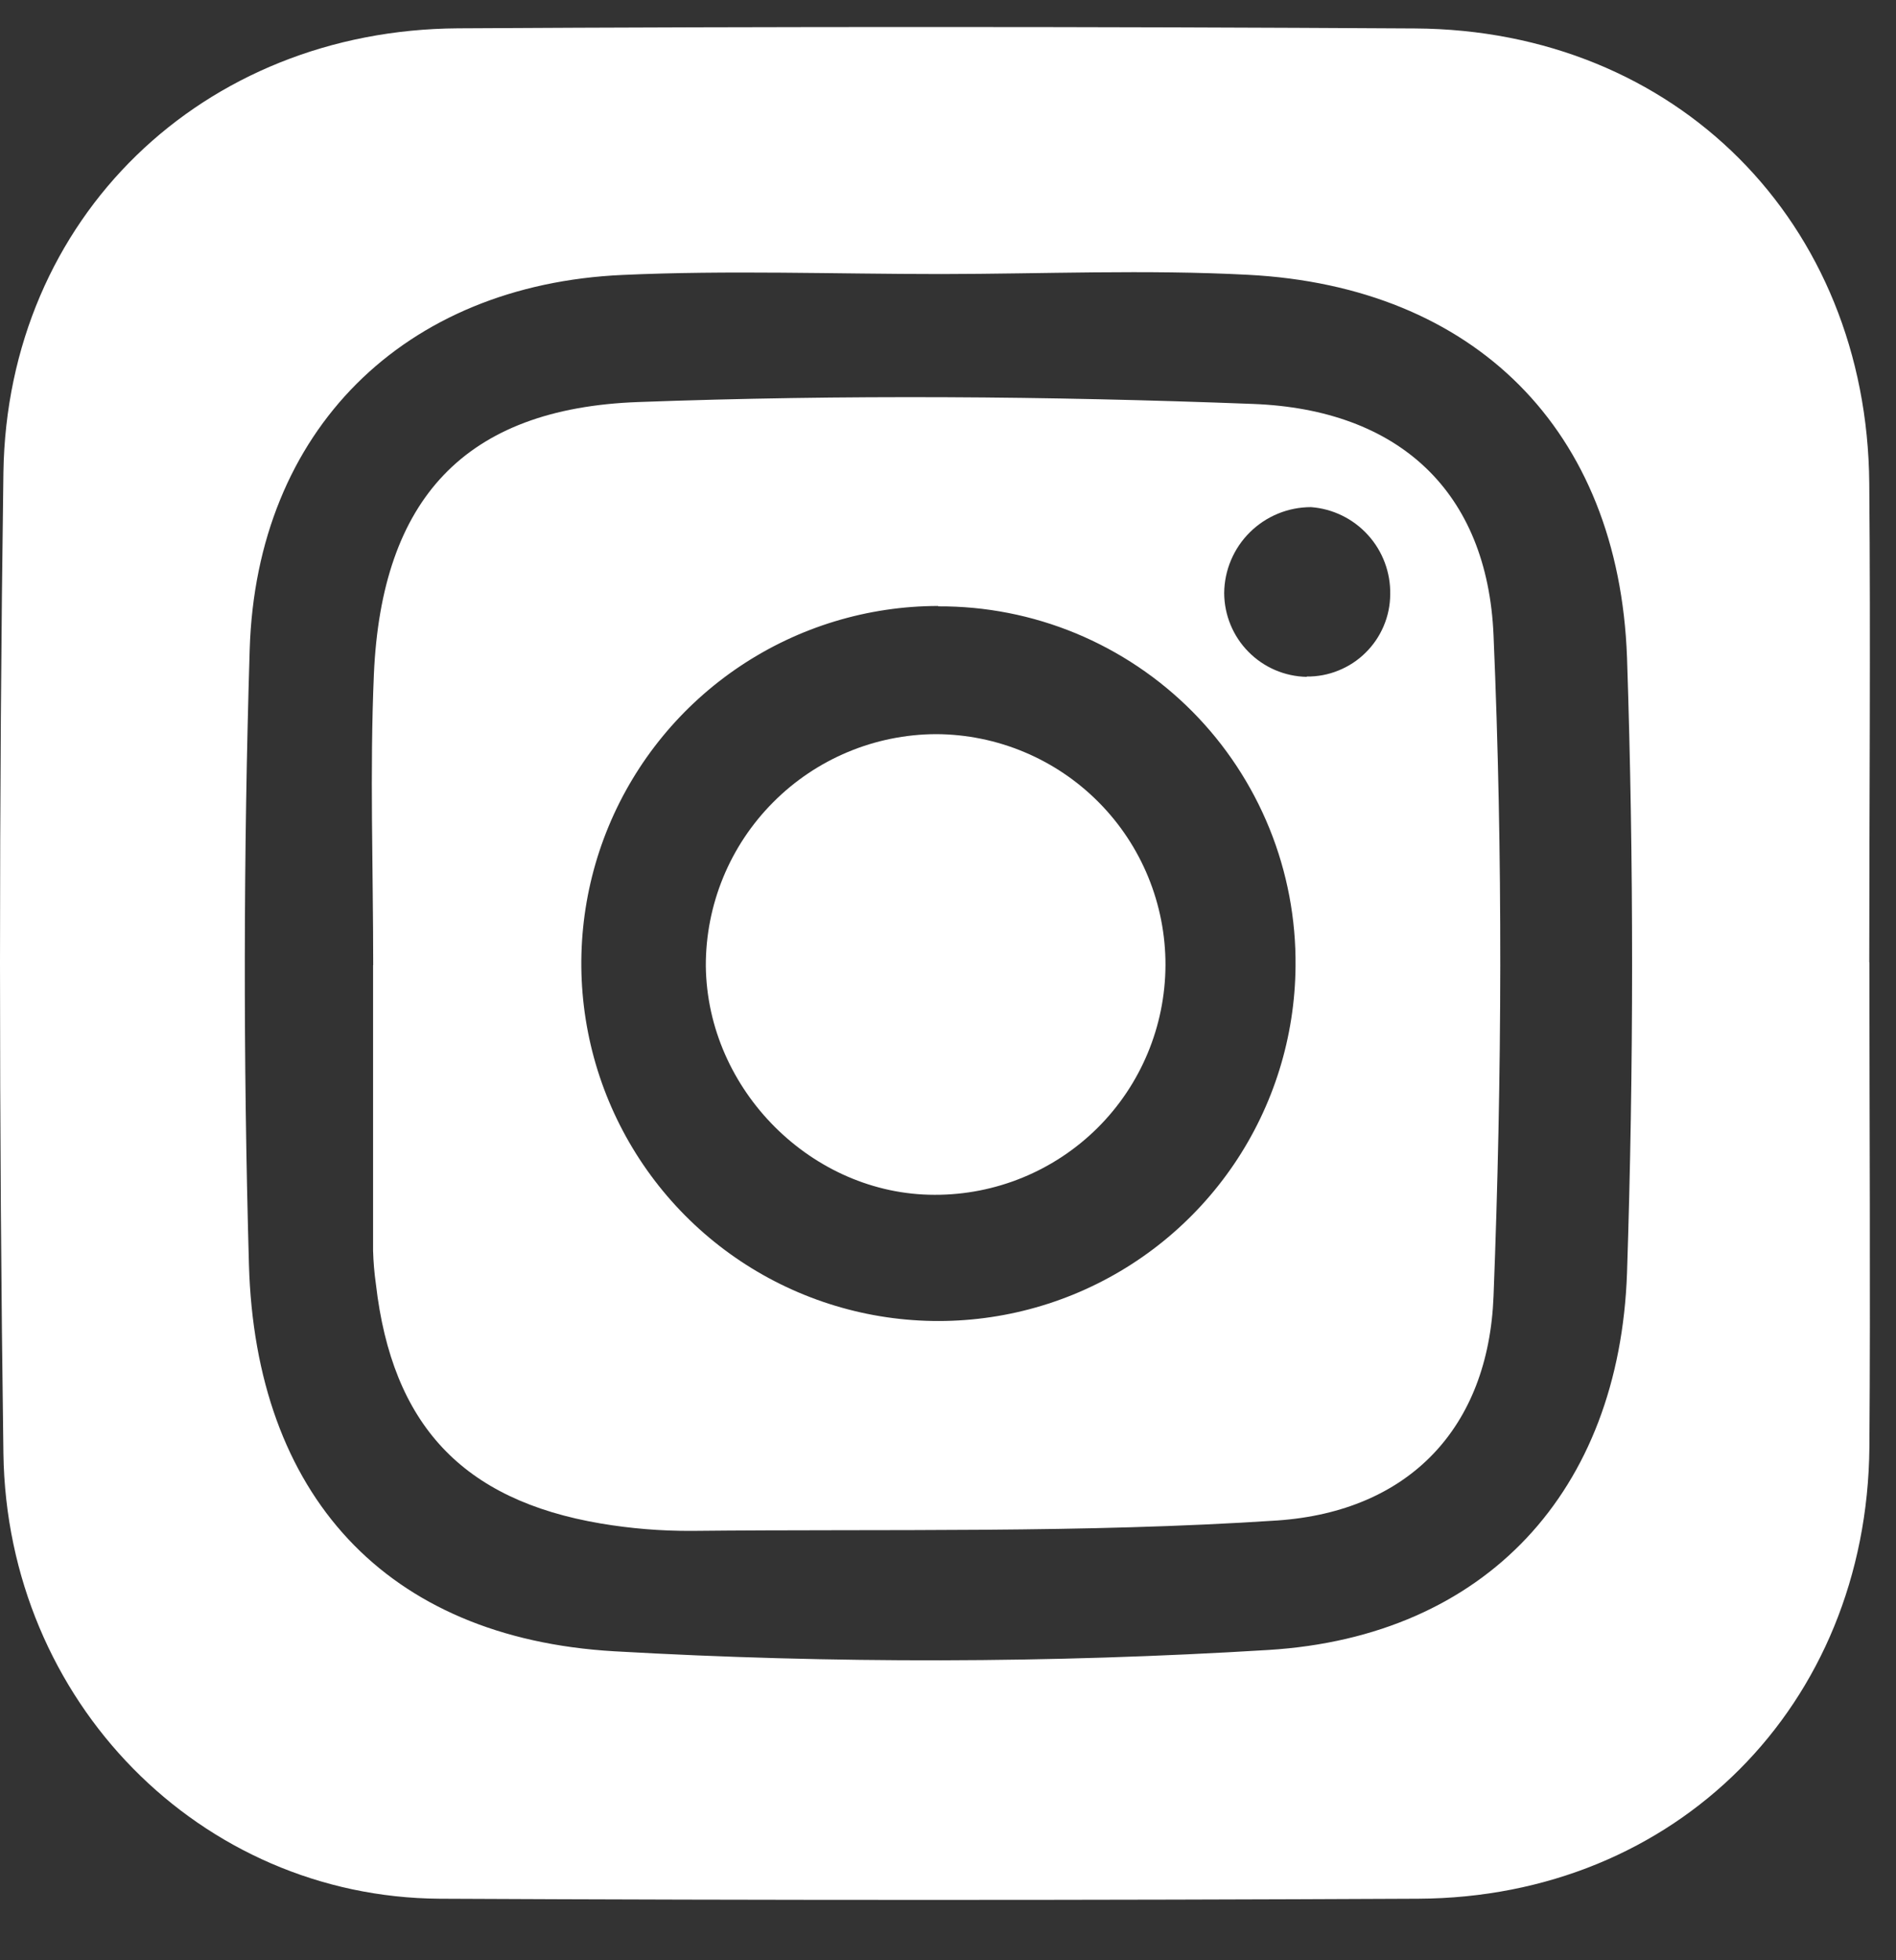
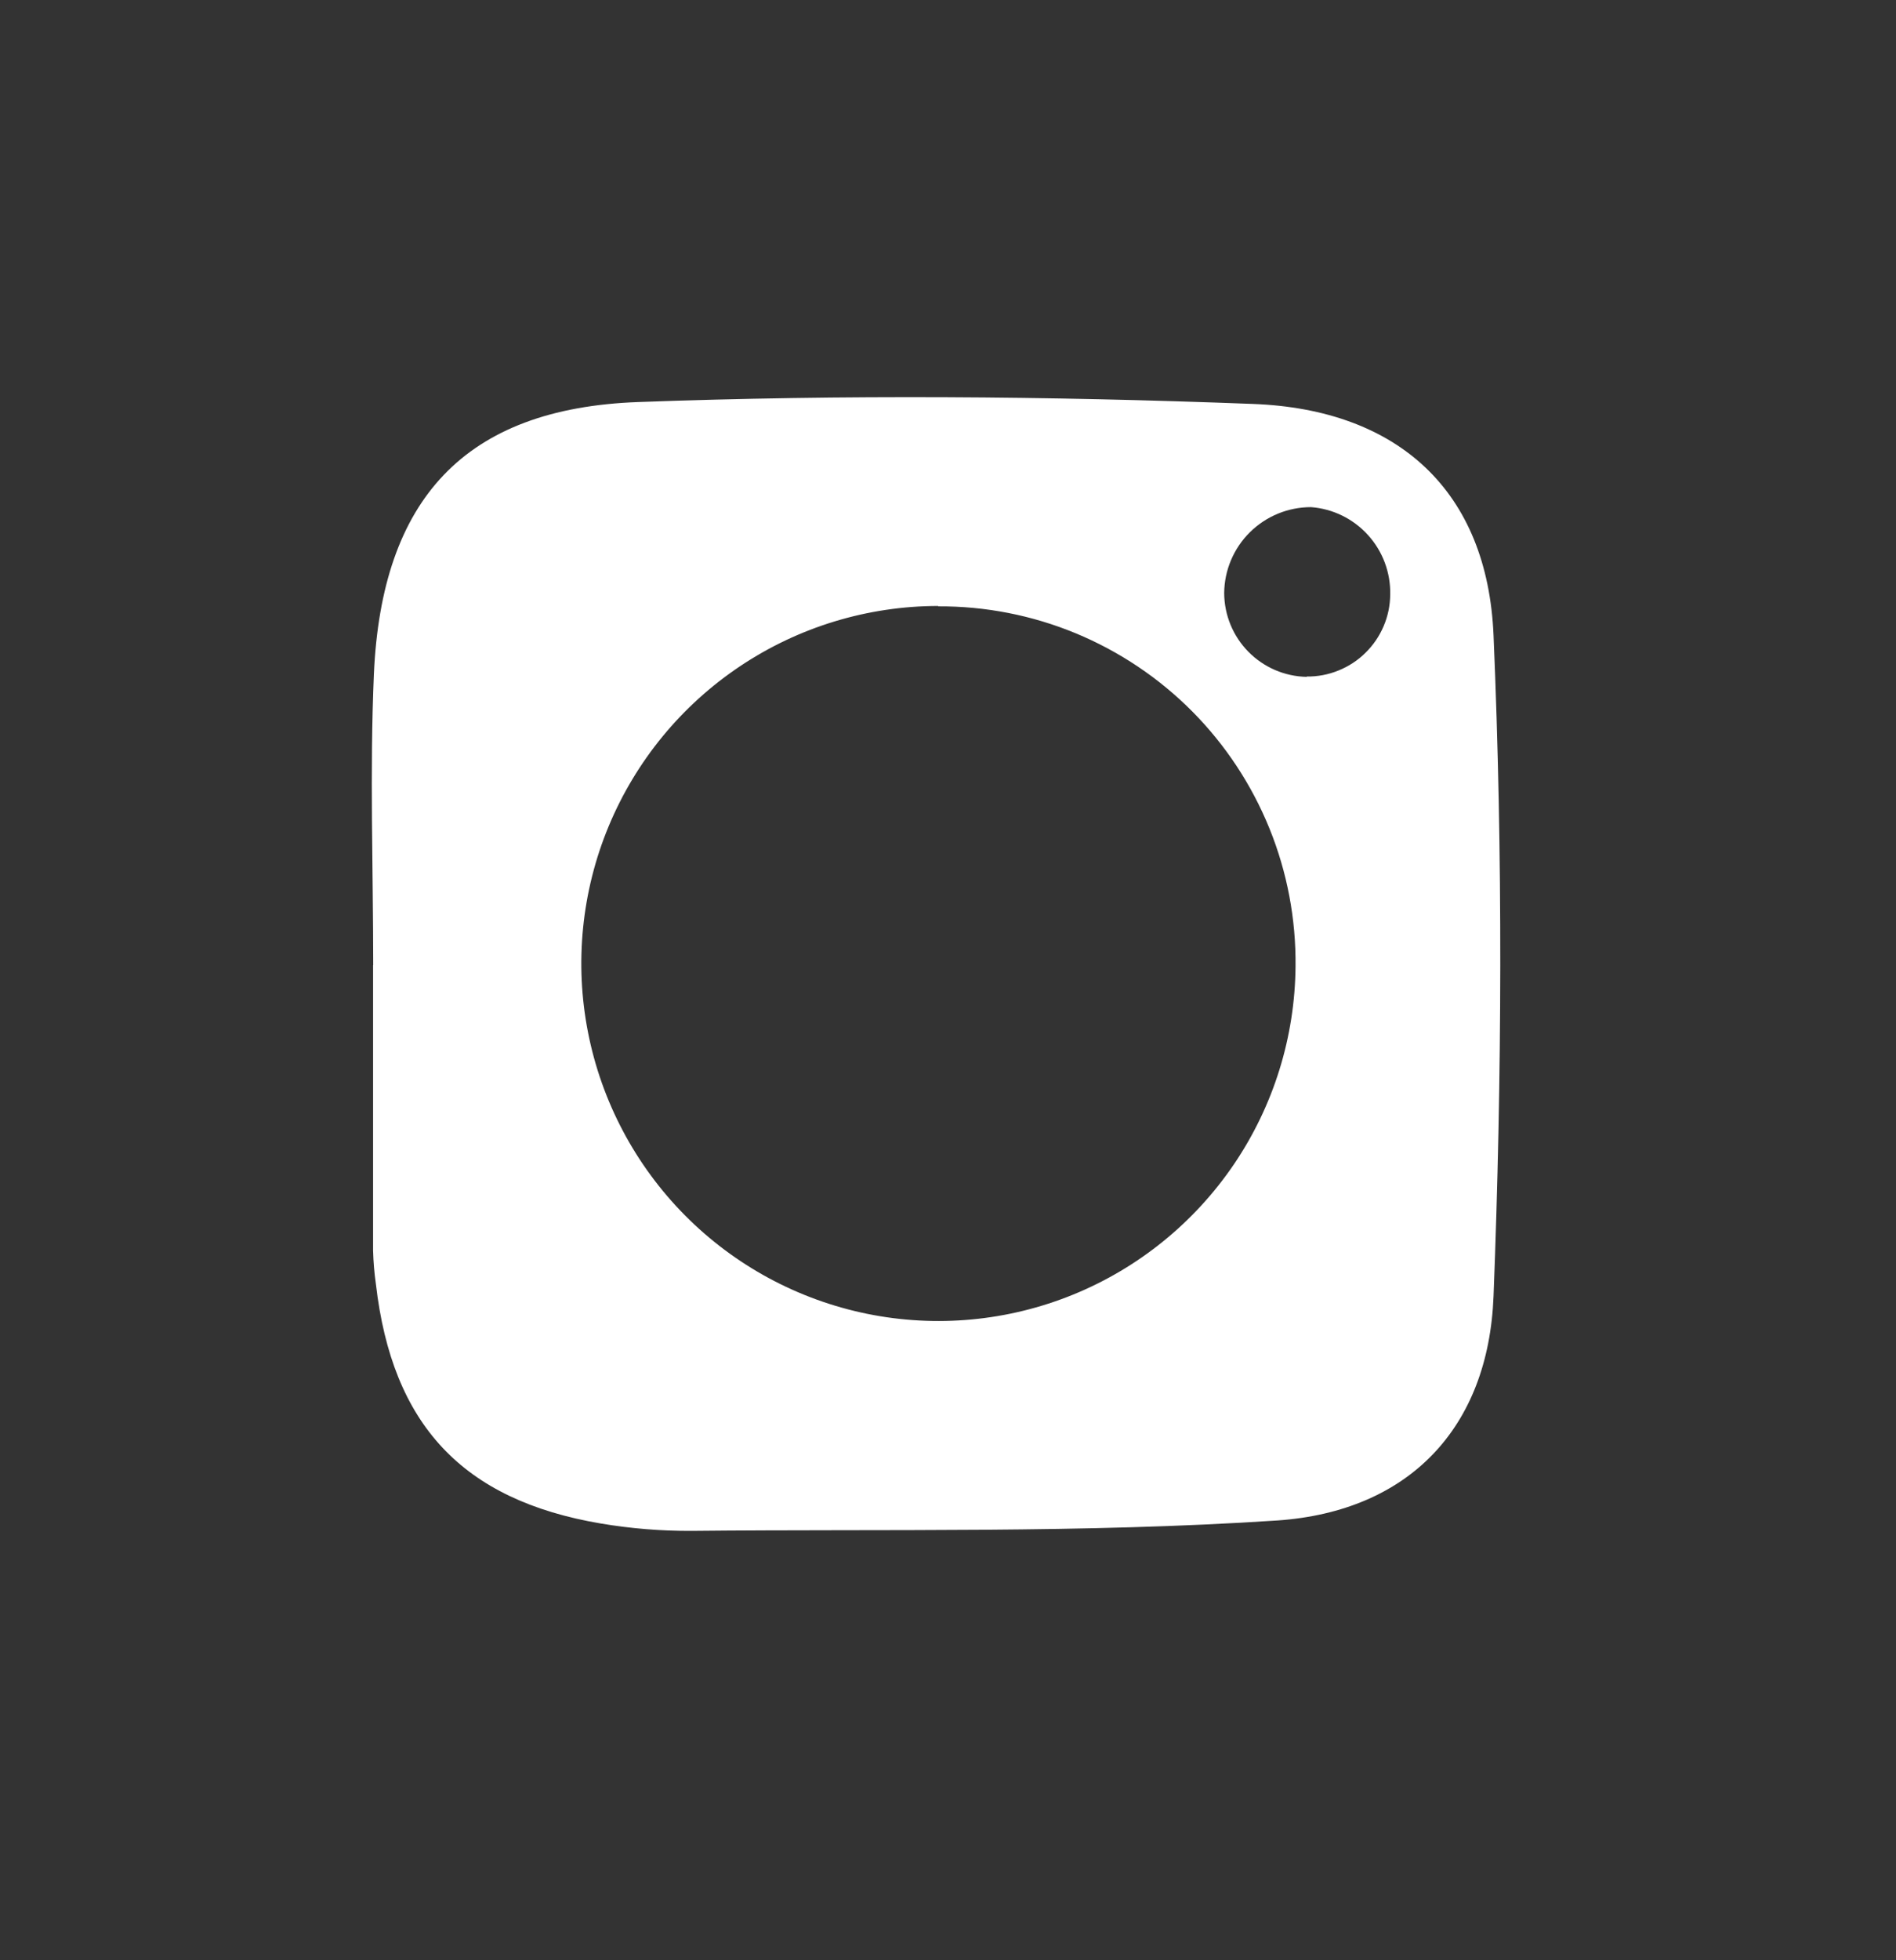
<svg xmlns="http://www.w3.org/2000/svg" width="30" height="31" viewBox="0 0 30 31" fill="none">
  <rect x="0" y="0" width="30" height="31" fill="#333333" stroke="none" />
-   <path d="M29.579 15.221C29.579 17.776 29.597 20.332 29.579 22.887C29.542 26.967 26.52 30.008 22.441 30.027C17.279 30.052 12.116 30.052 6.953 30.027C3.175 30.001 0.109 26.914 0.054 22.984C-0.018 17.815 -0.018 12.645 0.054 7.474C0.114 3.443 3.207 0.473 7.246 0.448C12.294 0.419 17.342 0.42 22.389 0.45C26.52 0.473 29.544 3.516 29.577 7.646C29.599 10.17 29.577 12.695 29.577 15.221H29.579ZM14.893 4.334C13.212 4.334 11.524 4.272 9.852 4.348C6.395 4.502 4.058 6.803 3.951 10.27C3.852 13.51 3.848 16.753 3.939 19.997C4.042 23.632 6.098 25.904 9.721 26.114C13.168 26.311 16.624 26.304 20.07 26.093C23.517 25.881 25.623 23.573 25.744 20.132C25.85 16.89 25.852 13.639 25.744 10.397C25.613 6.791 23.324 4.532 19.751 4.346C18.134 4.261 16.51 4.332 14.893 4.334Z" fill="white" />
  <path d="M5.905 15.26C5.905 13.727 5.85 12.193 5.916 10.662C6.038 7.9 7.347 6.457 10.1 6.358C13.338 6.239 16.588 6.264 19.827 6.388C22.132 6.475 23.536 7.772 23.632 10.048C23.781 13.527 23.767 17.018 23.632 20.497C23.552 22.58 22.294 23.9 20.214 24.045C17.132 24.249 14.033 24.178 10.941 24.21C10.46 24.212 9.98 24.173 9.506 24.093C7.316 23.722 6.205 22.53 5.948 20.309C5.923 20.133 5.908 19.955 5.903 19.777C5.903 18.275 5.903 16.772 5.903 15.267L5.905 15.26ZM14.845 9.583C13.729 9.584 12.639 9.915 11.711 10.535C10.783 11.155 10.06 12.035 9.631 13.066C9.203 14.096 9.089 15.231 9.304 16.326C9.519 17.421 10.053 18.429 10.839 19.221C11.625 20.013 12.627 20.554 13.72 20.777C14.813 21 15.948 20.894 16.981 20.473C18.014 20.052 18.899 19.334 19.526 18.41C20.152 17.486 20.49 16.398 20.499 15.281C20.507 14.535 20.367 13.793 20.086 13.101C19.805 12.409 19.39 11.78 18.864 11.25C18.337 10.72 17.711 10.301 17.021 10.015C16.331 9.73 15.591 9.585 14.845 9.589V9.583ZM20.675 10.699C20.847 10.701 21.018 10.669 21.177 10.604C21.337 10.54 21.483 10.445 21.605 10.324C21.728 10.204 21.826 10.06 21.893 9.902C21.961 9.743 21.996 9.573 21.997 9.4C22.004 9.054 21.878 8.717 21.645 8.461C21.412 8.204 21.09 8.046 20.744 8.02C20.382 8.02 20.035 8.162 19.777 8.417C19.52 8.671 19.373 9.017 19.37 9.379C19.372 9.727 19.509 10.06 19.753 10.307C19.997 10.555 20.327 10.697 20.675 10.704V10.699Z" fill="white" />
-   <path d="M14.813 11.61C15.778 11.614 16.703 12.001 17.383 12.686C18.064 13.371 18.444 14.299 18.441 15.265C18.437 16.231 18.051 17.156 17.366 17.837C16.681 18.517 15.754 18.898 14.788 18.895C12.854 18.895 11.191 17.243 11.168 15.277C11.165 14.307 11.548 13.376 12.232 12.689C12.915 12.001 13.844 11.613 14.813 11.61Z" fill="white" />
</svg>